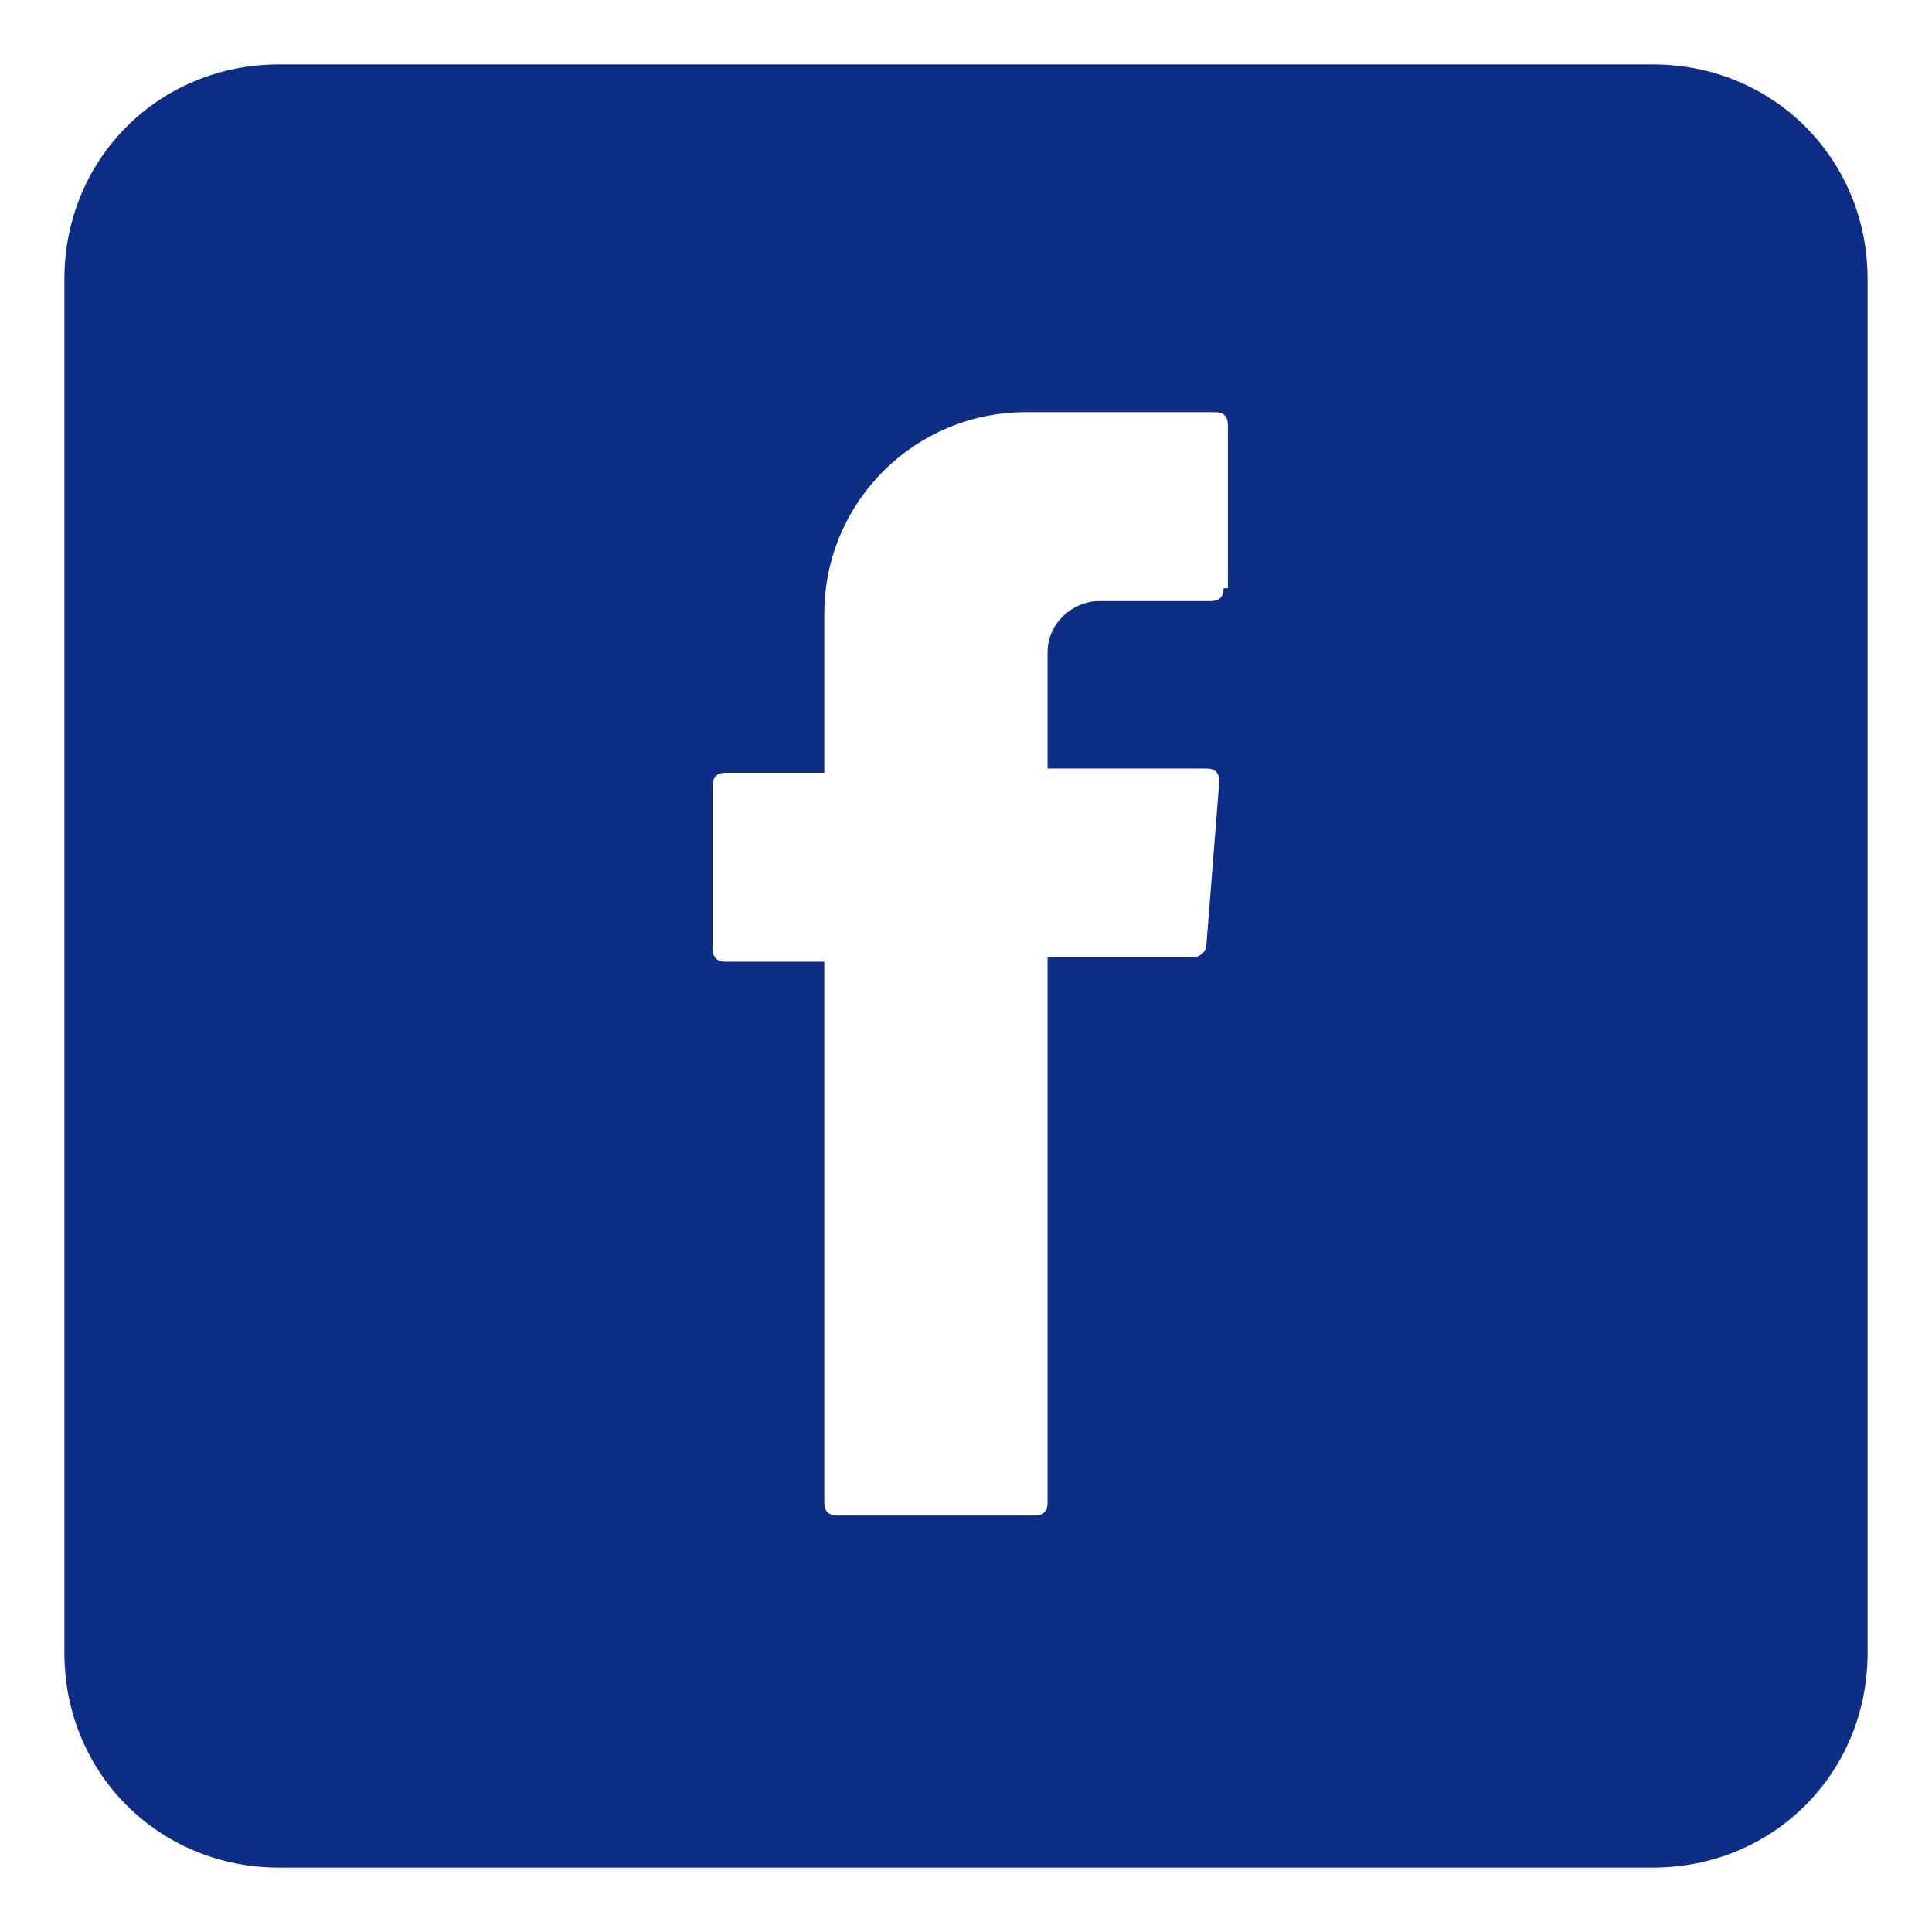
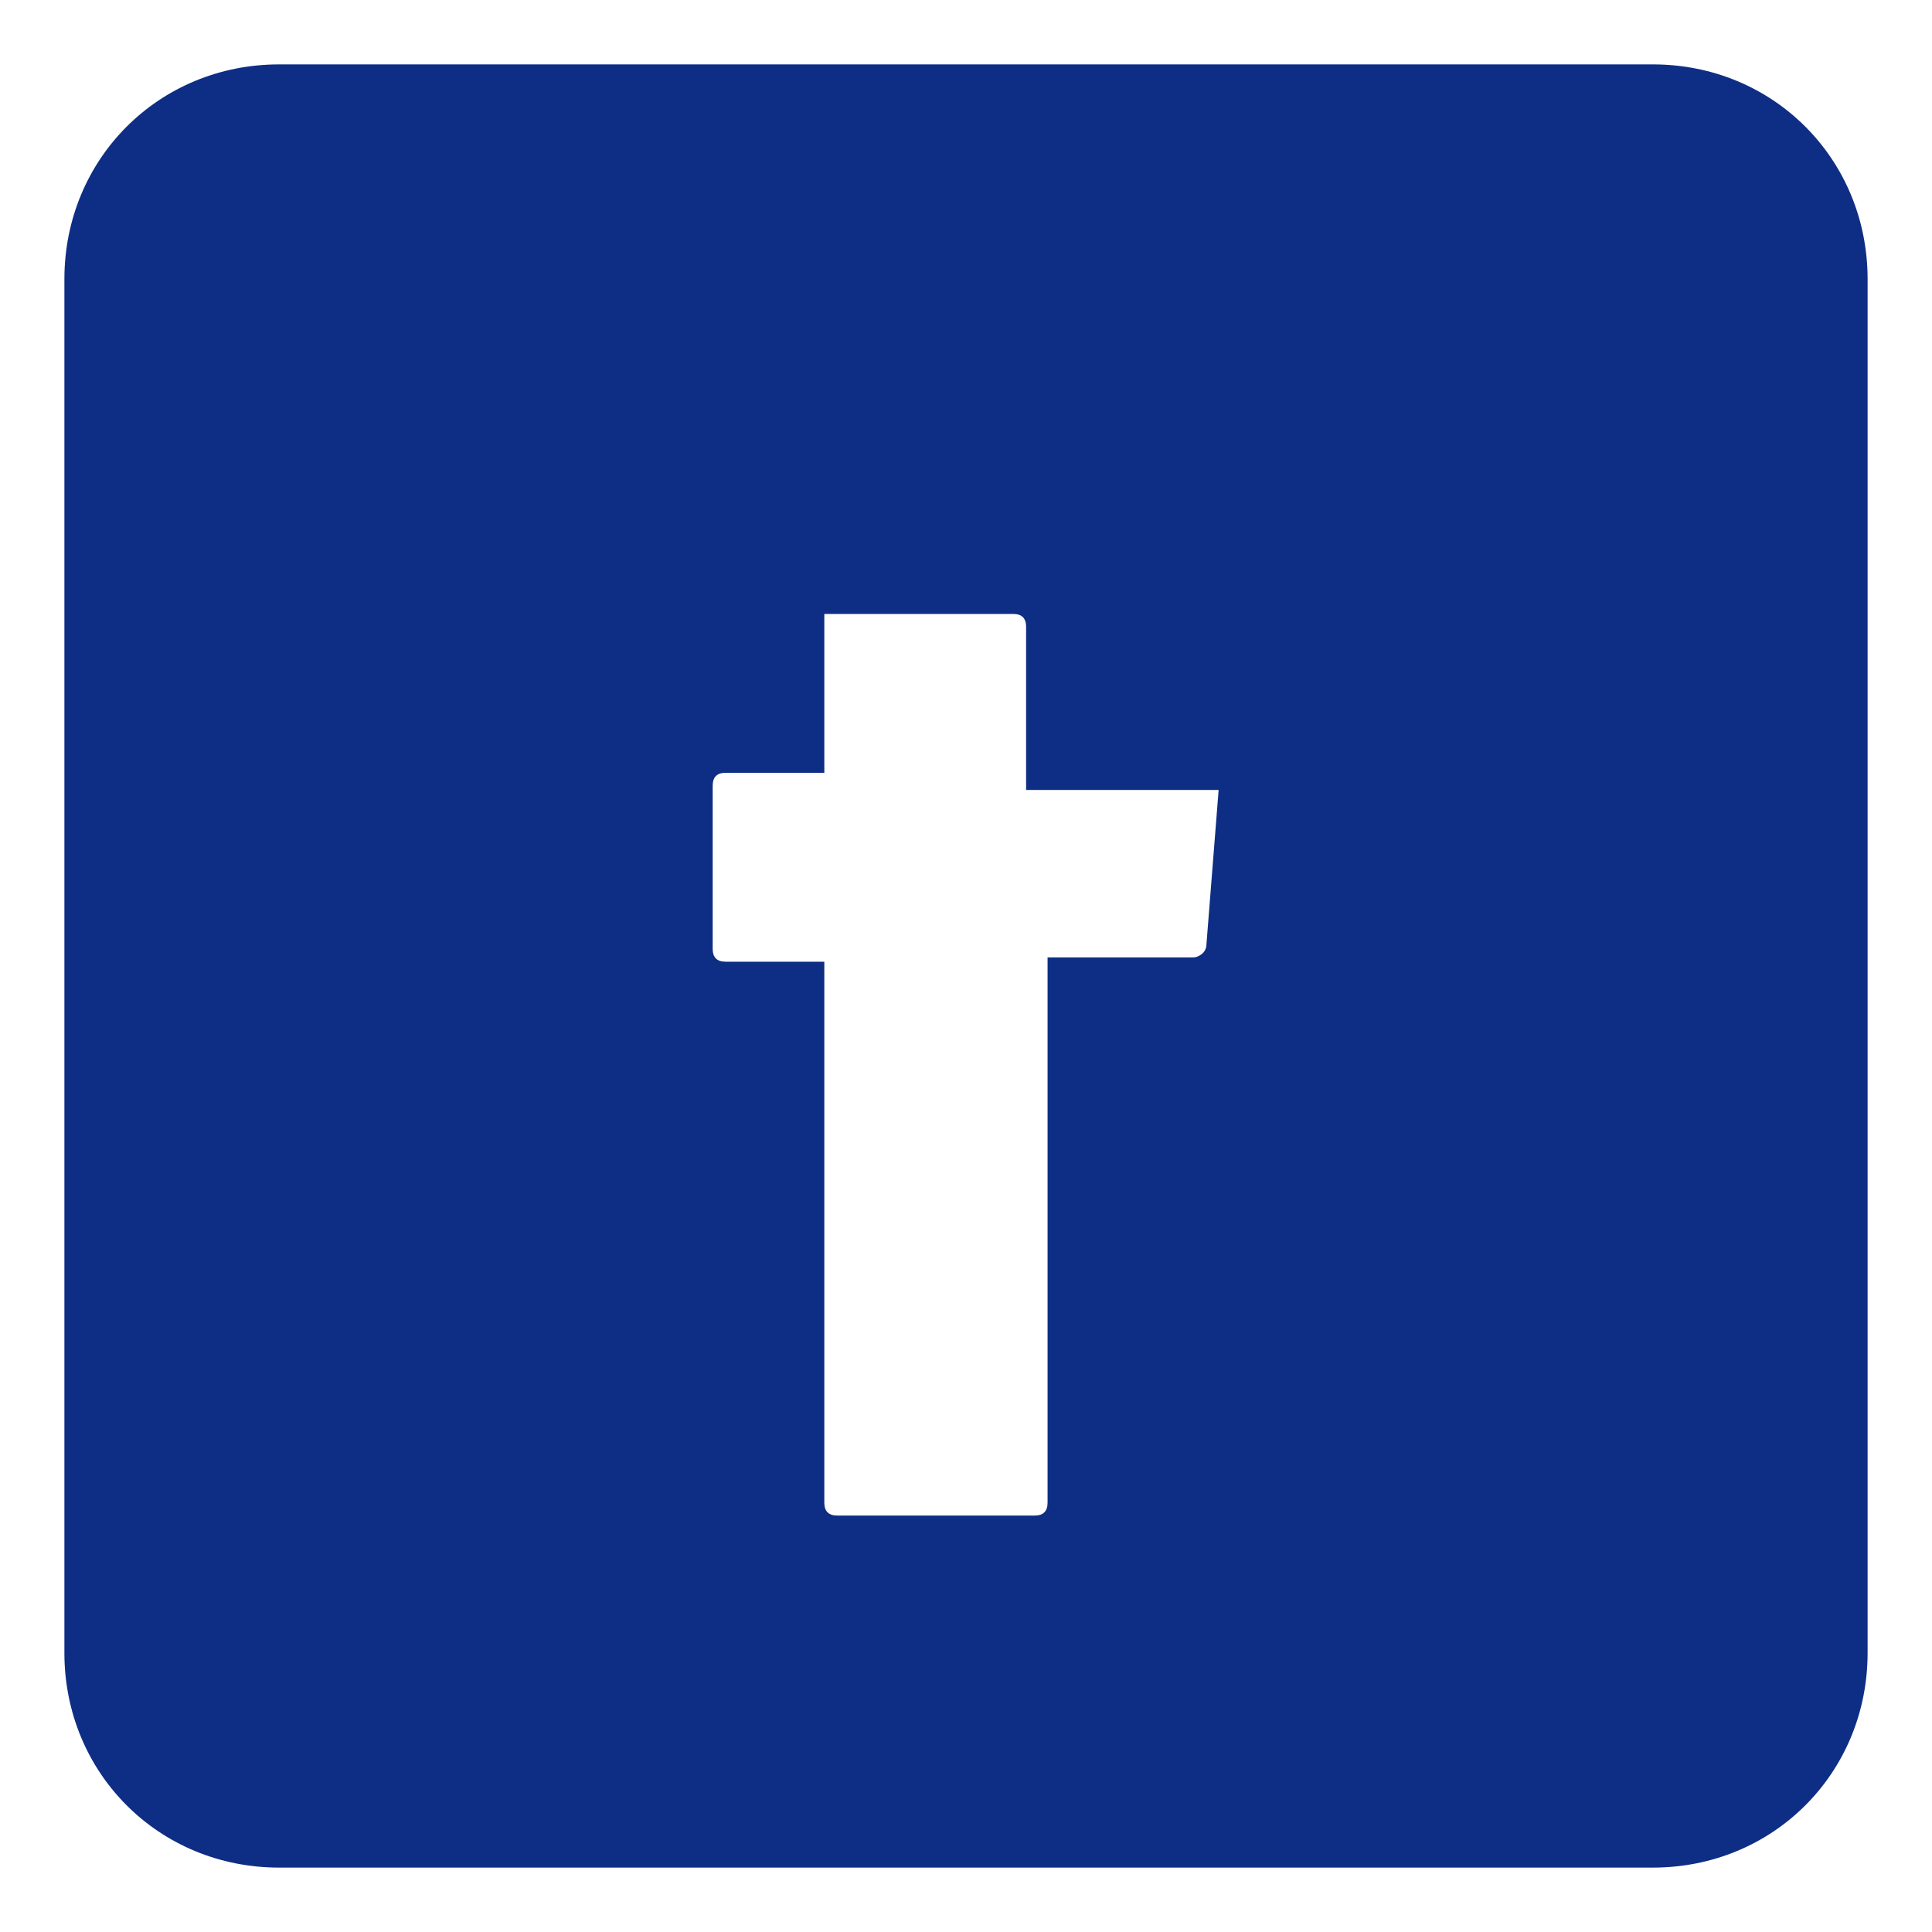
<svg xmlns="http://www.w3.org/2000/svg" version="1.1" id="Vrstva_1" x="0px" y="0px" viewBox="0 0 45 45" style="enable-background:new 0 0 45 45;" xml:space="preserve">
  <style type="text/css">
	.st0{fill:#0E2E85;}
</style>
-   <path class="st0" d="M1.5,6.5v32c0,2.8,2.2,5,5,5h32c2.8,0,5-2.2,5-5v-32c0-2.8-2.2-5-5-5h-32C3.7,1.5,1.5,3.7,1.5,6.5z M28.5,13.7  L28.5,13.7L28.5,13.7c0,0.2-0.1,0.3-0.3,0.3l0,0h-2.6c-0.6,0-1.2,0.5-1.2,1.2v2.7h3.7c0.2,0,0.3,0.1,0.3,0.3l0,0L28.1,22  c0,0.2-0.2,0.3-0.3,0.3h-3.4V35c0,0.2-0.1,0.3-0.3,0.3h-4.6c-0.2,0-0.3-0.1-0.3-0.3V22.4h-2.3c-0.2,0-0.3-0.1-0.3-0.3l0,0v-3.8  c0-0.2,0.1-0.3,0.3-0.3h2.3v-3.7c0-2.6,2.1-4.7,4.7-4.7l0,0h4.4c0.2,0,0.3,0.1,0.3,0.3v3.8H28.5z" />
+   <path class="st0" d="M1.5,6.5v32c0,2.8,2.2,5,5,5h32c2.8,0,5-2.2,5-5v-32c0-2.8-2.2-5-5-5h-32C3.7,1.5,1.5,3.7,1.5,6.5z M28.5,13.7  L28.5,13.7L28.5,13.7c0,0.2-0.1,0.3-0.3,0.3l0,0h-2.6c-0.6,0-1.2,0.5-1.2,1.2v2.7h3.7c0.2,0,0.3,0.1,0.3,0.3l0,0L28.1,22  c0,0.2-0.2,0.3-0.3,0.3h-3.4V35c0,0.2-0.1,0.3-0.3,0.3h-4.6c-0.2,0-0.3-0.1-0.3-0.3V22.4h-2.3c-0.2,0-0.3-0.1-0.3-0.3l0,0v-3.8  c0-0.2,0.1-0.3,0.3-0.3h2.3v-3.7l0,0h4.4c0.2,0,0.3,0.1,0.3,0.3v3.8H28.5z" />
</svg>